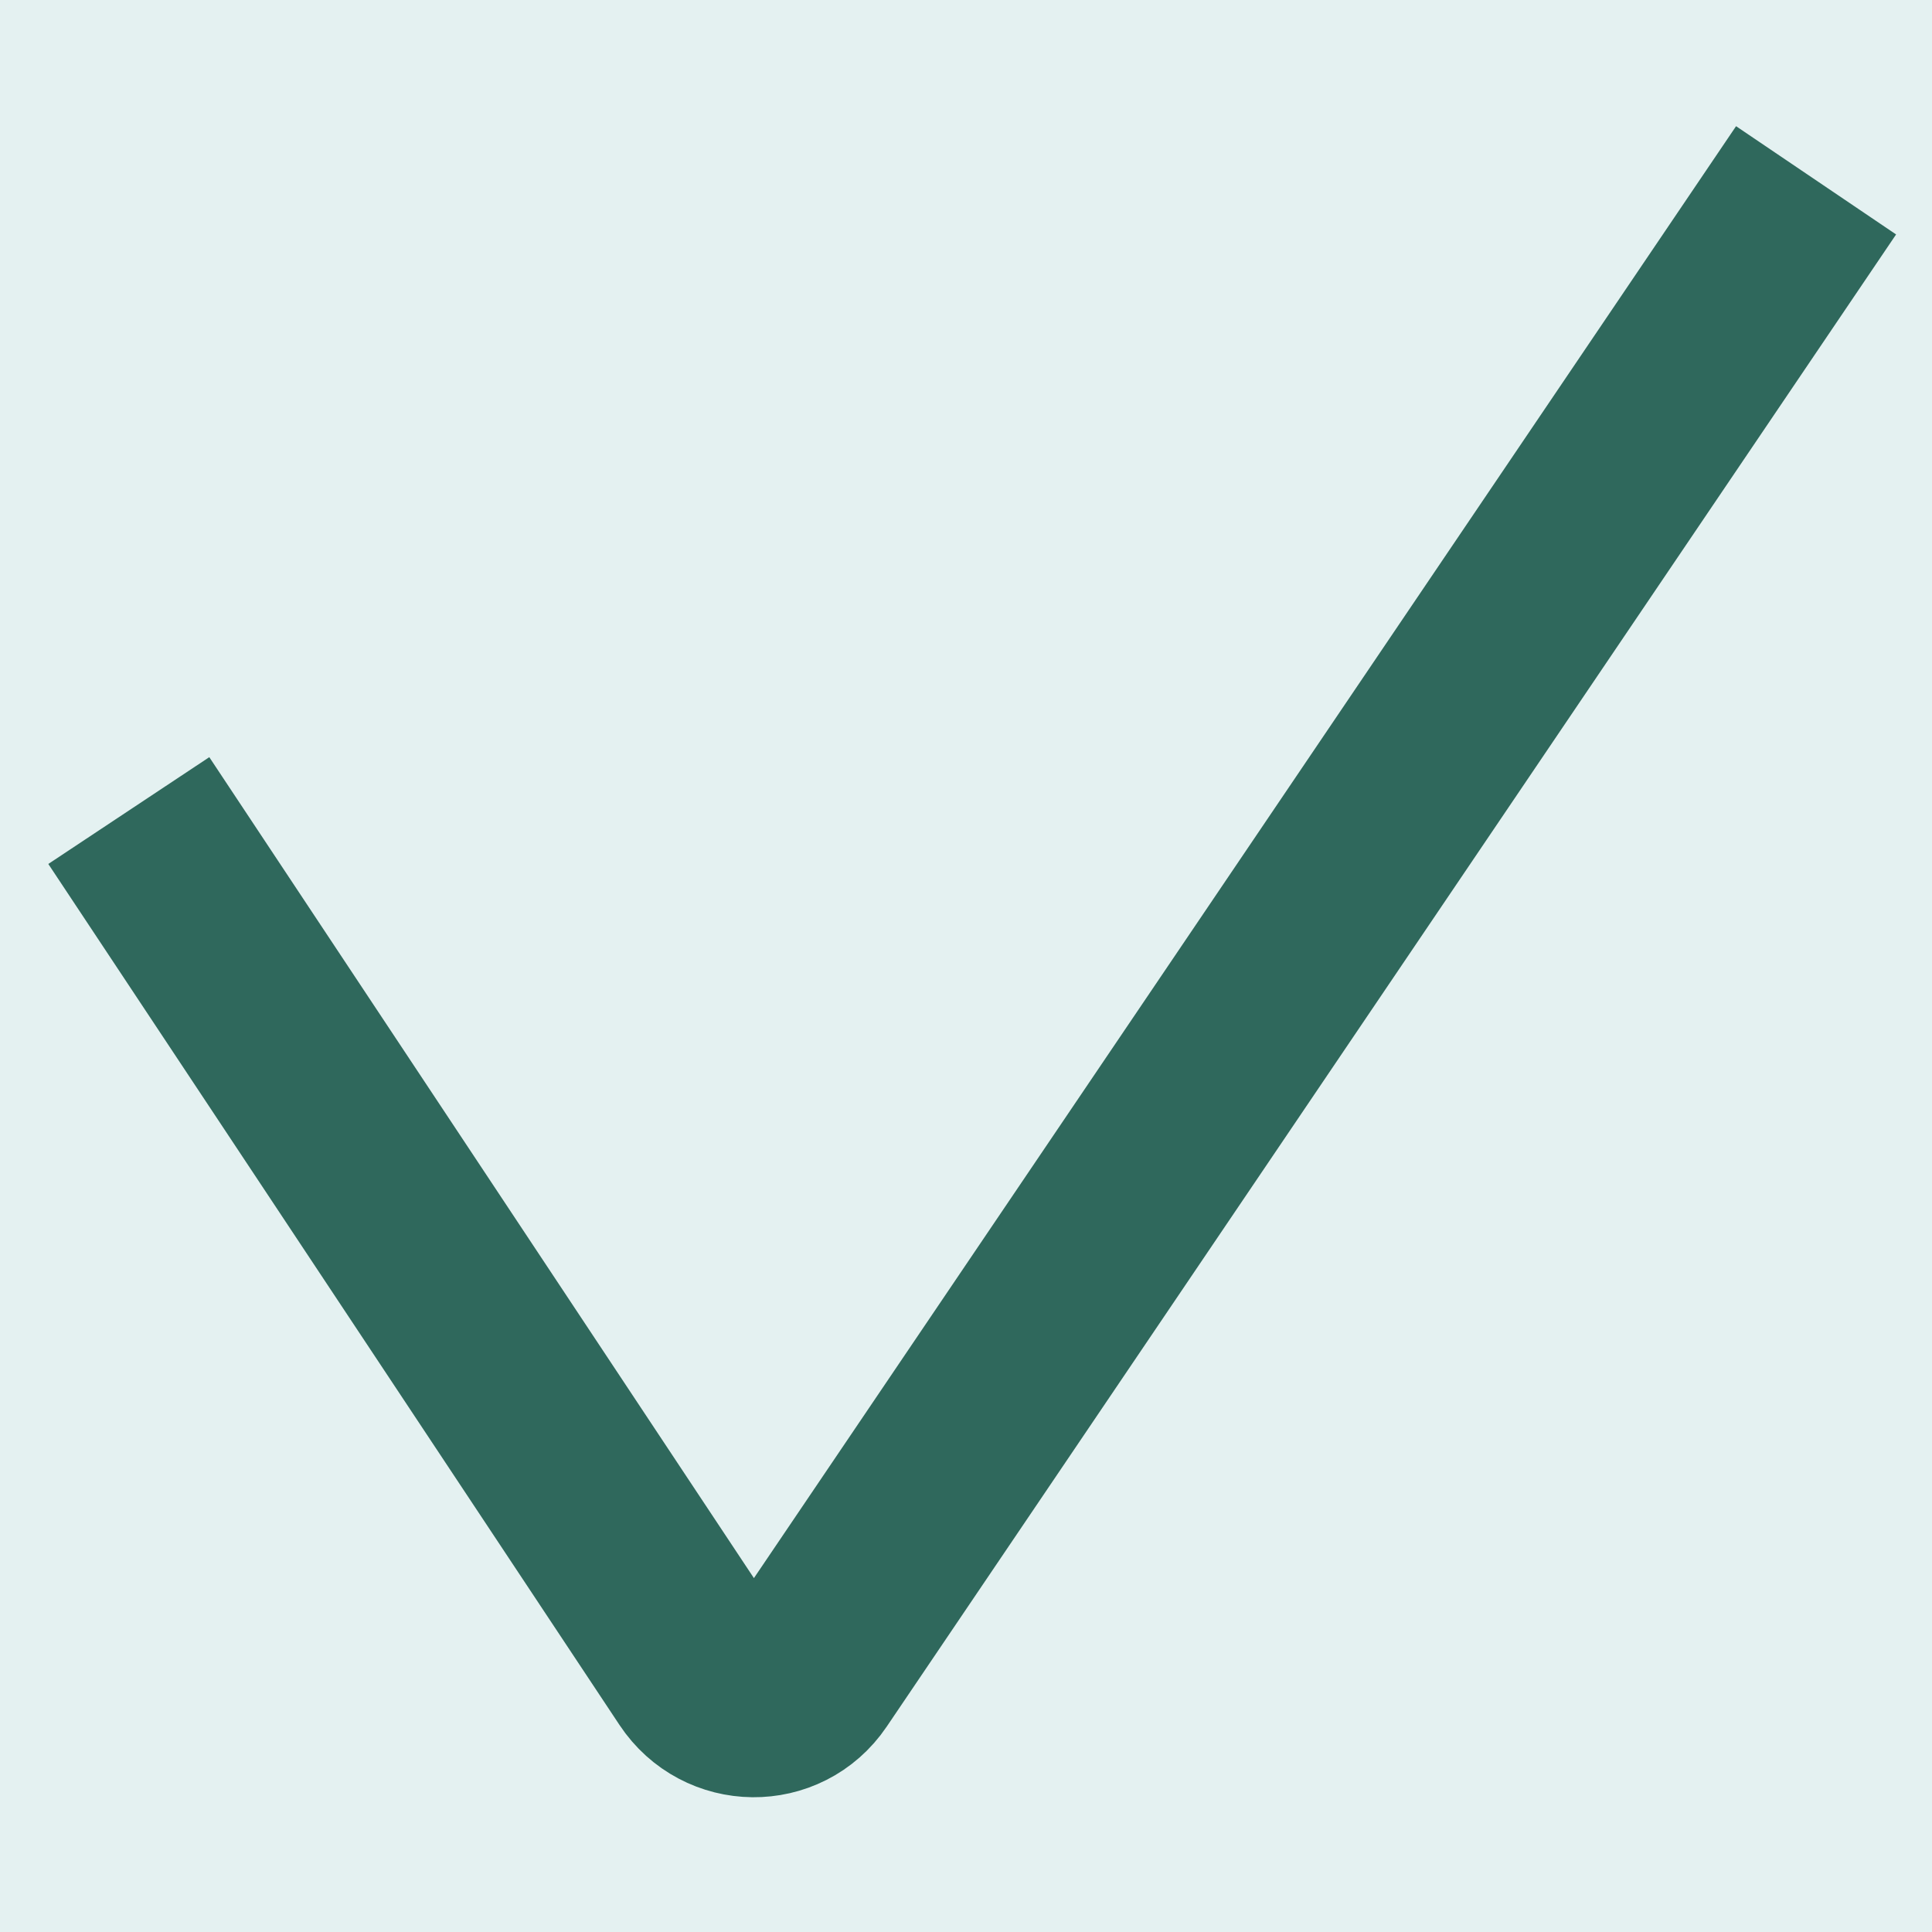
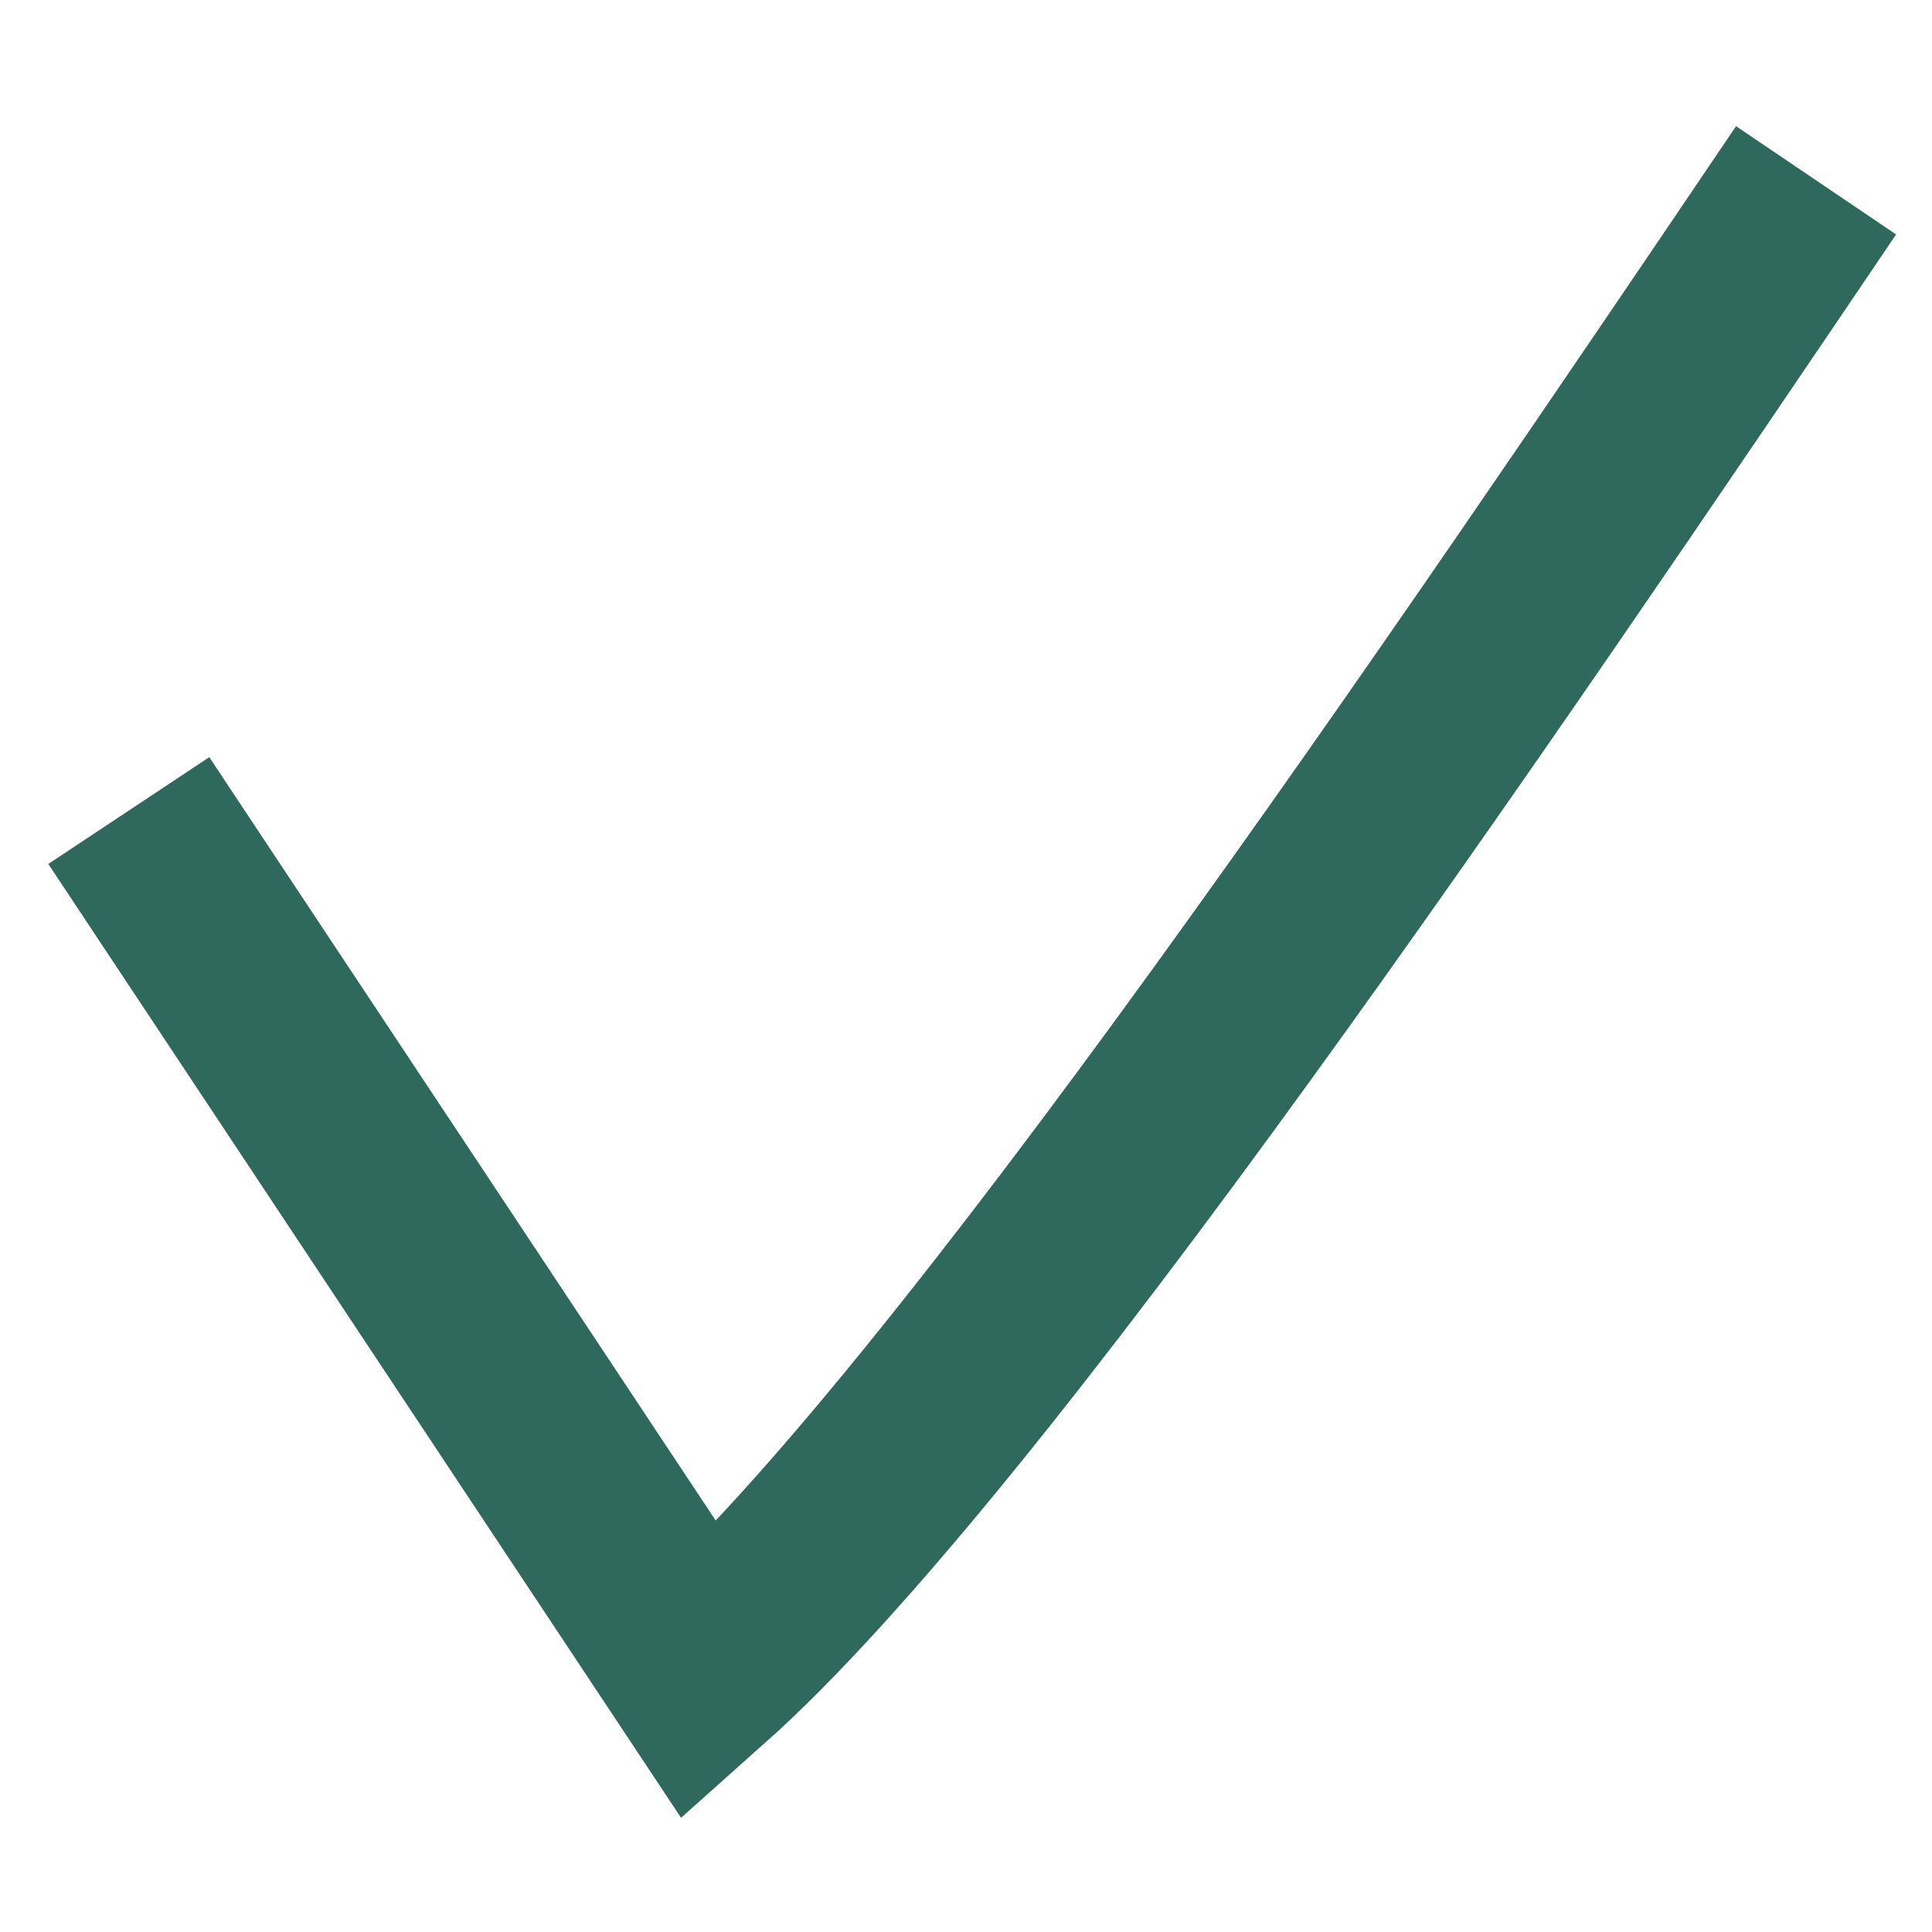
<svg xmlns="http://www.w3.org/2000/svg" width="150" height="150" viewBox="0 0 150 150" fill="none">
-   <rect width="150" height="150" fill="#E4F1F1" />
-   <path d="M10 62.932L54.347 129.78C56.314 132.746 60.633 132.807 62.627 129.859C75.318 111.097 114.341 53.41 141 14" stroke="#2F685C" stroke-width="15" />
+   <path d="M10 62.932L54.347 129.78C75.318 111.097 114.341 53.41 141 14" stroke="#2F685C" stroke-width="15" />
</svg>